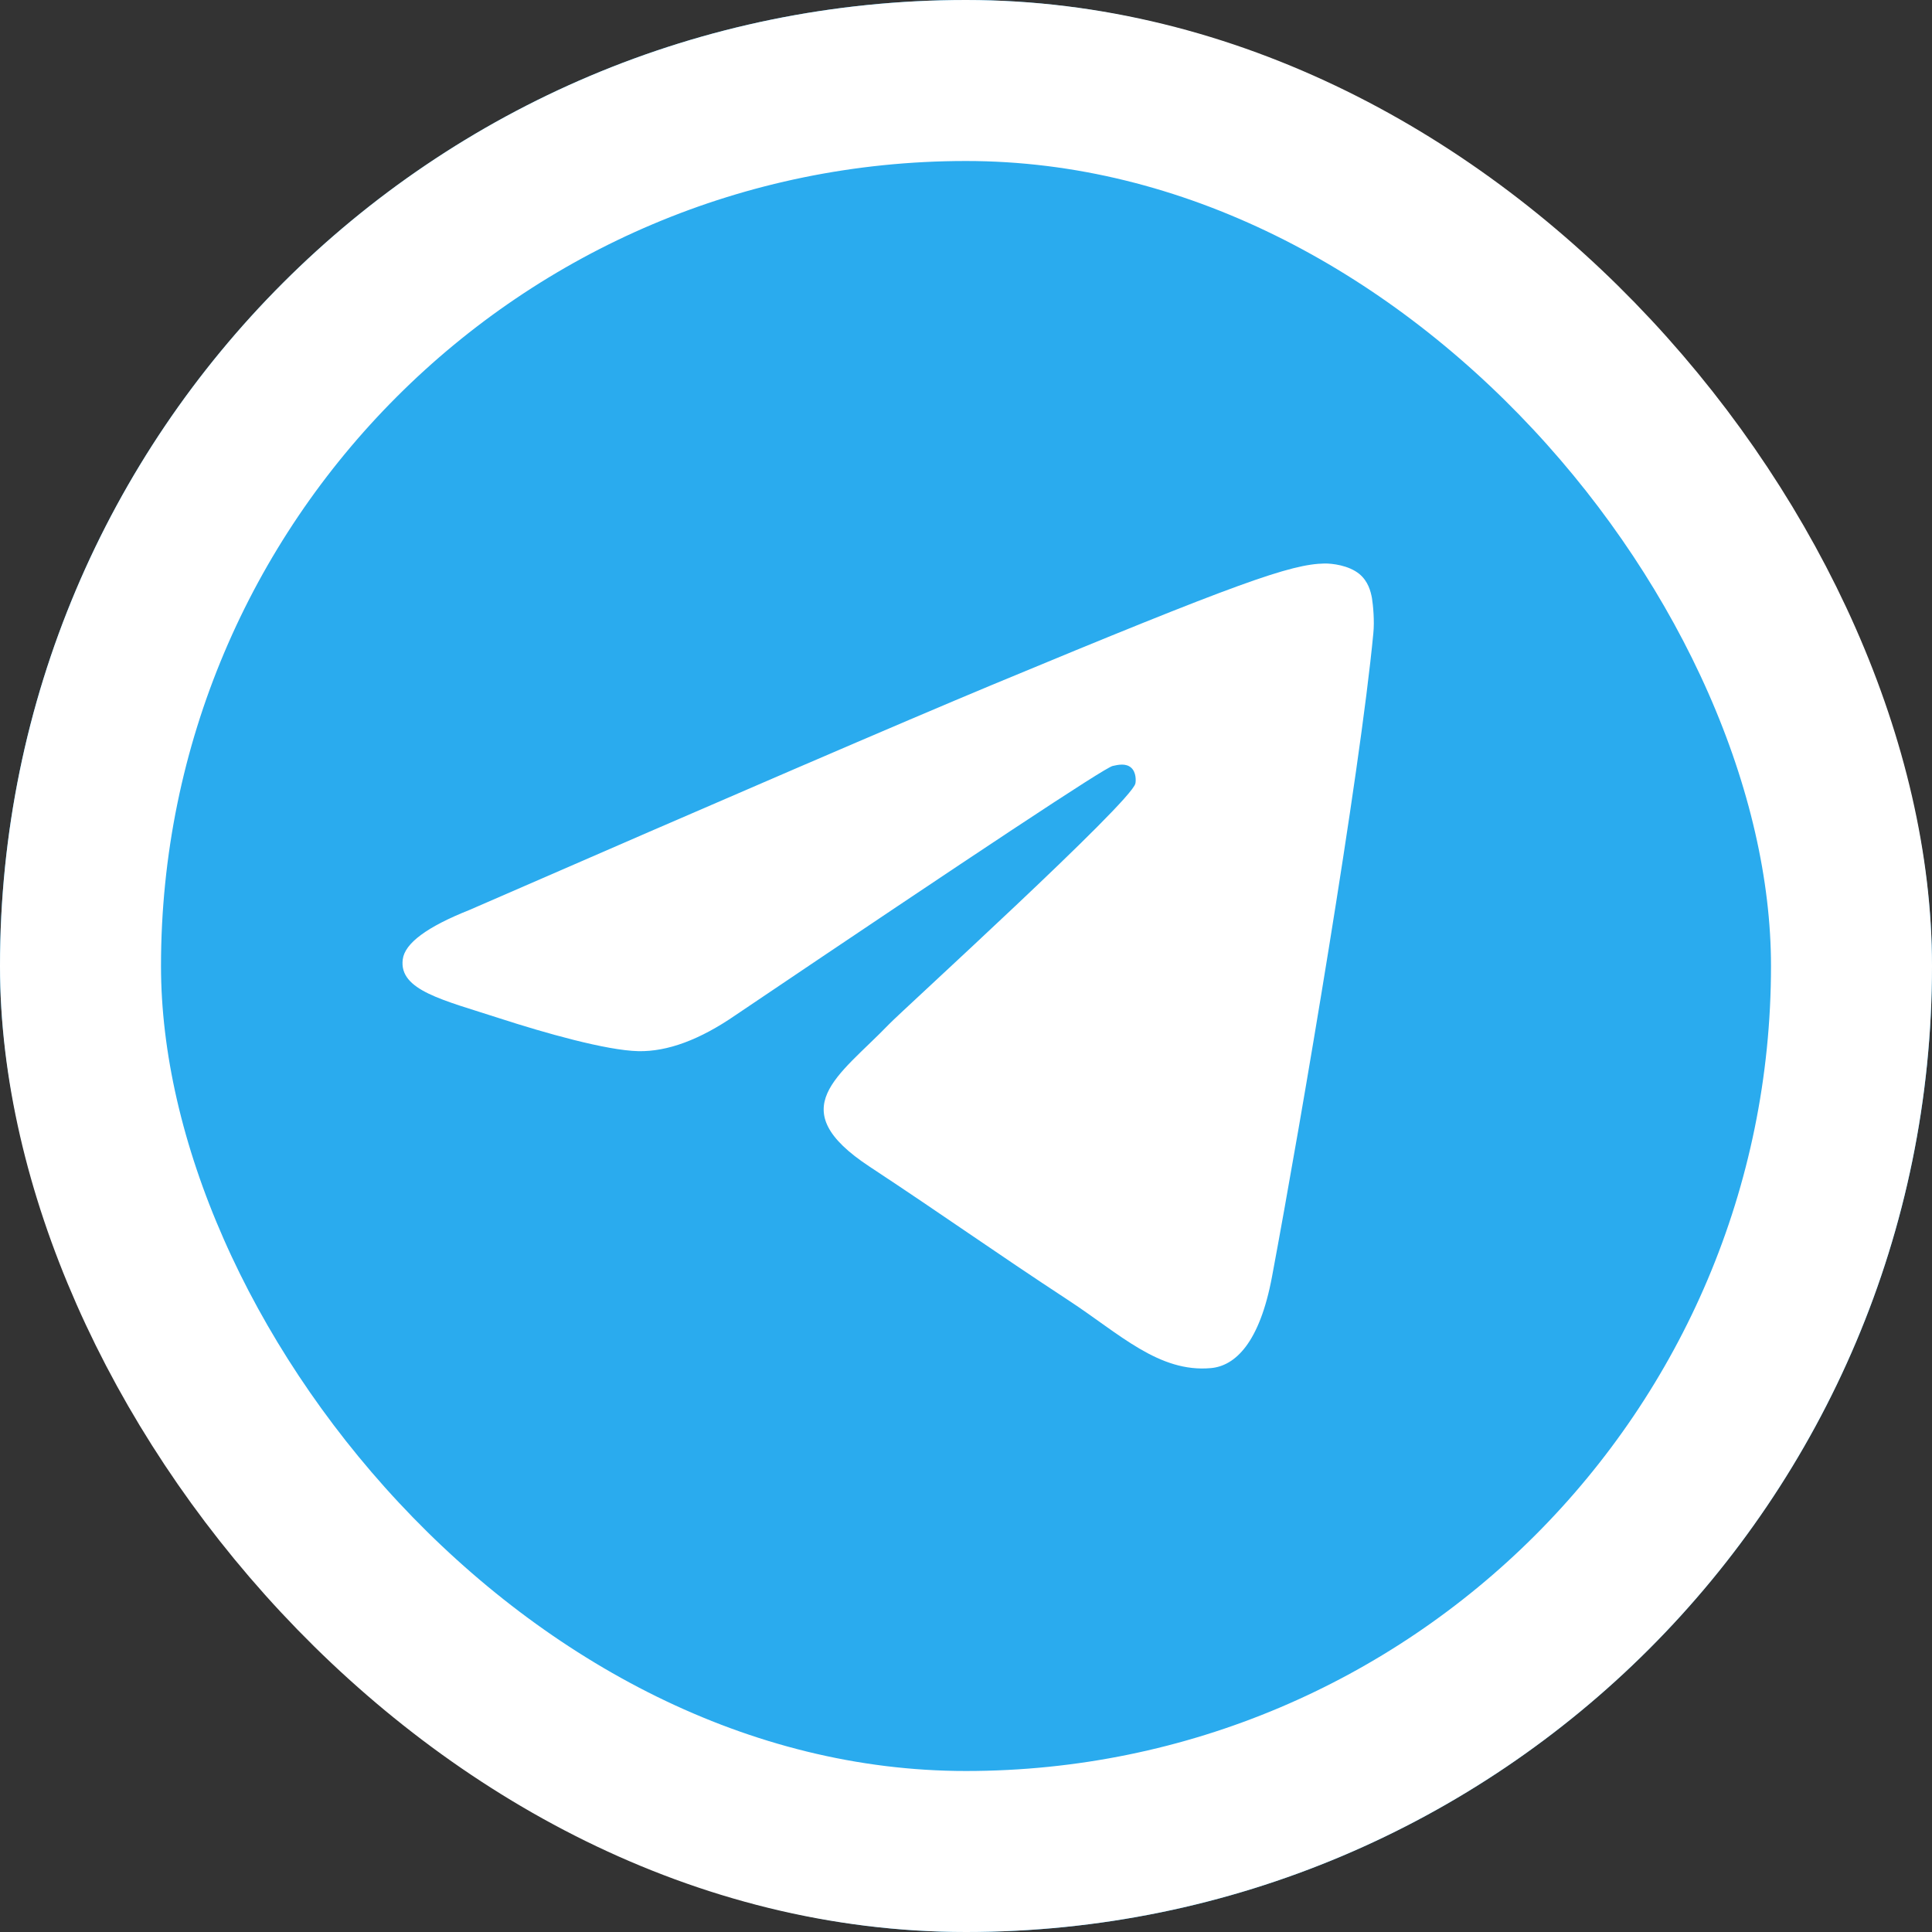
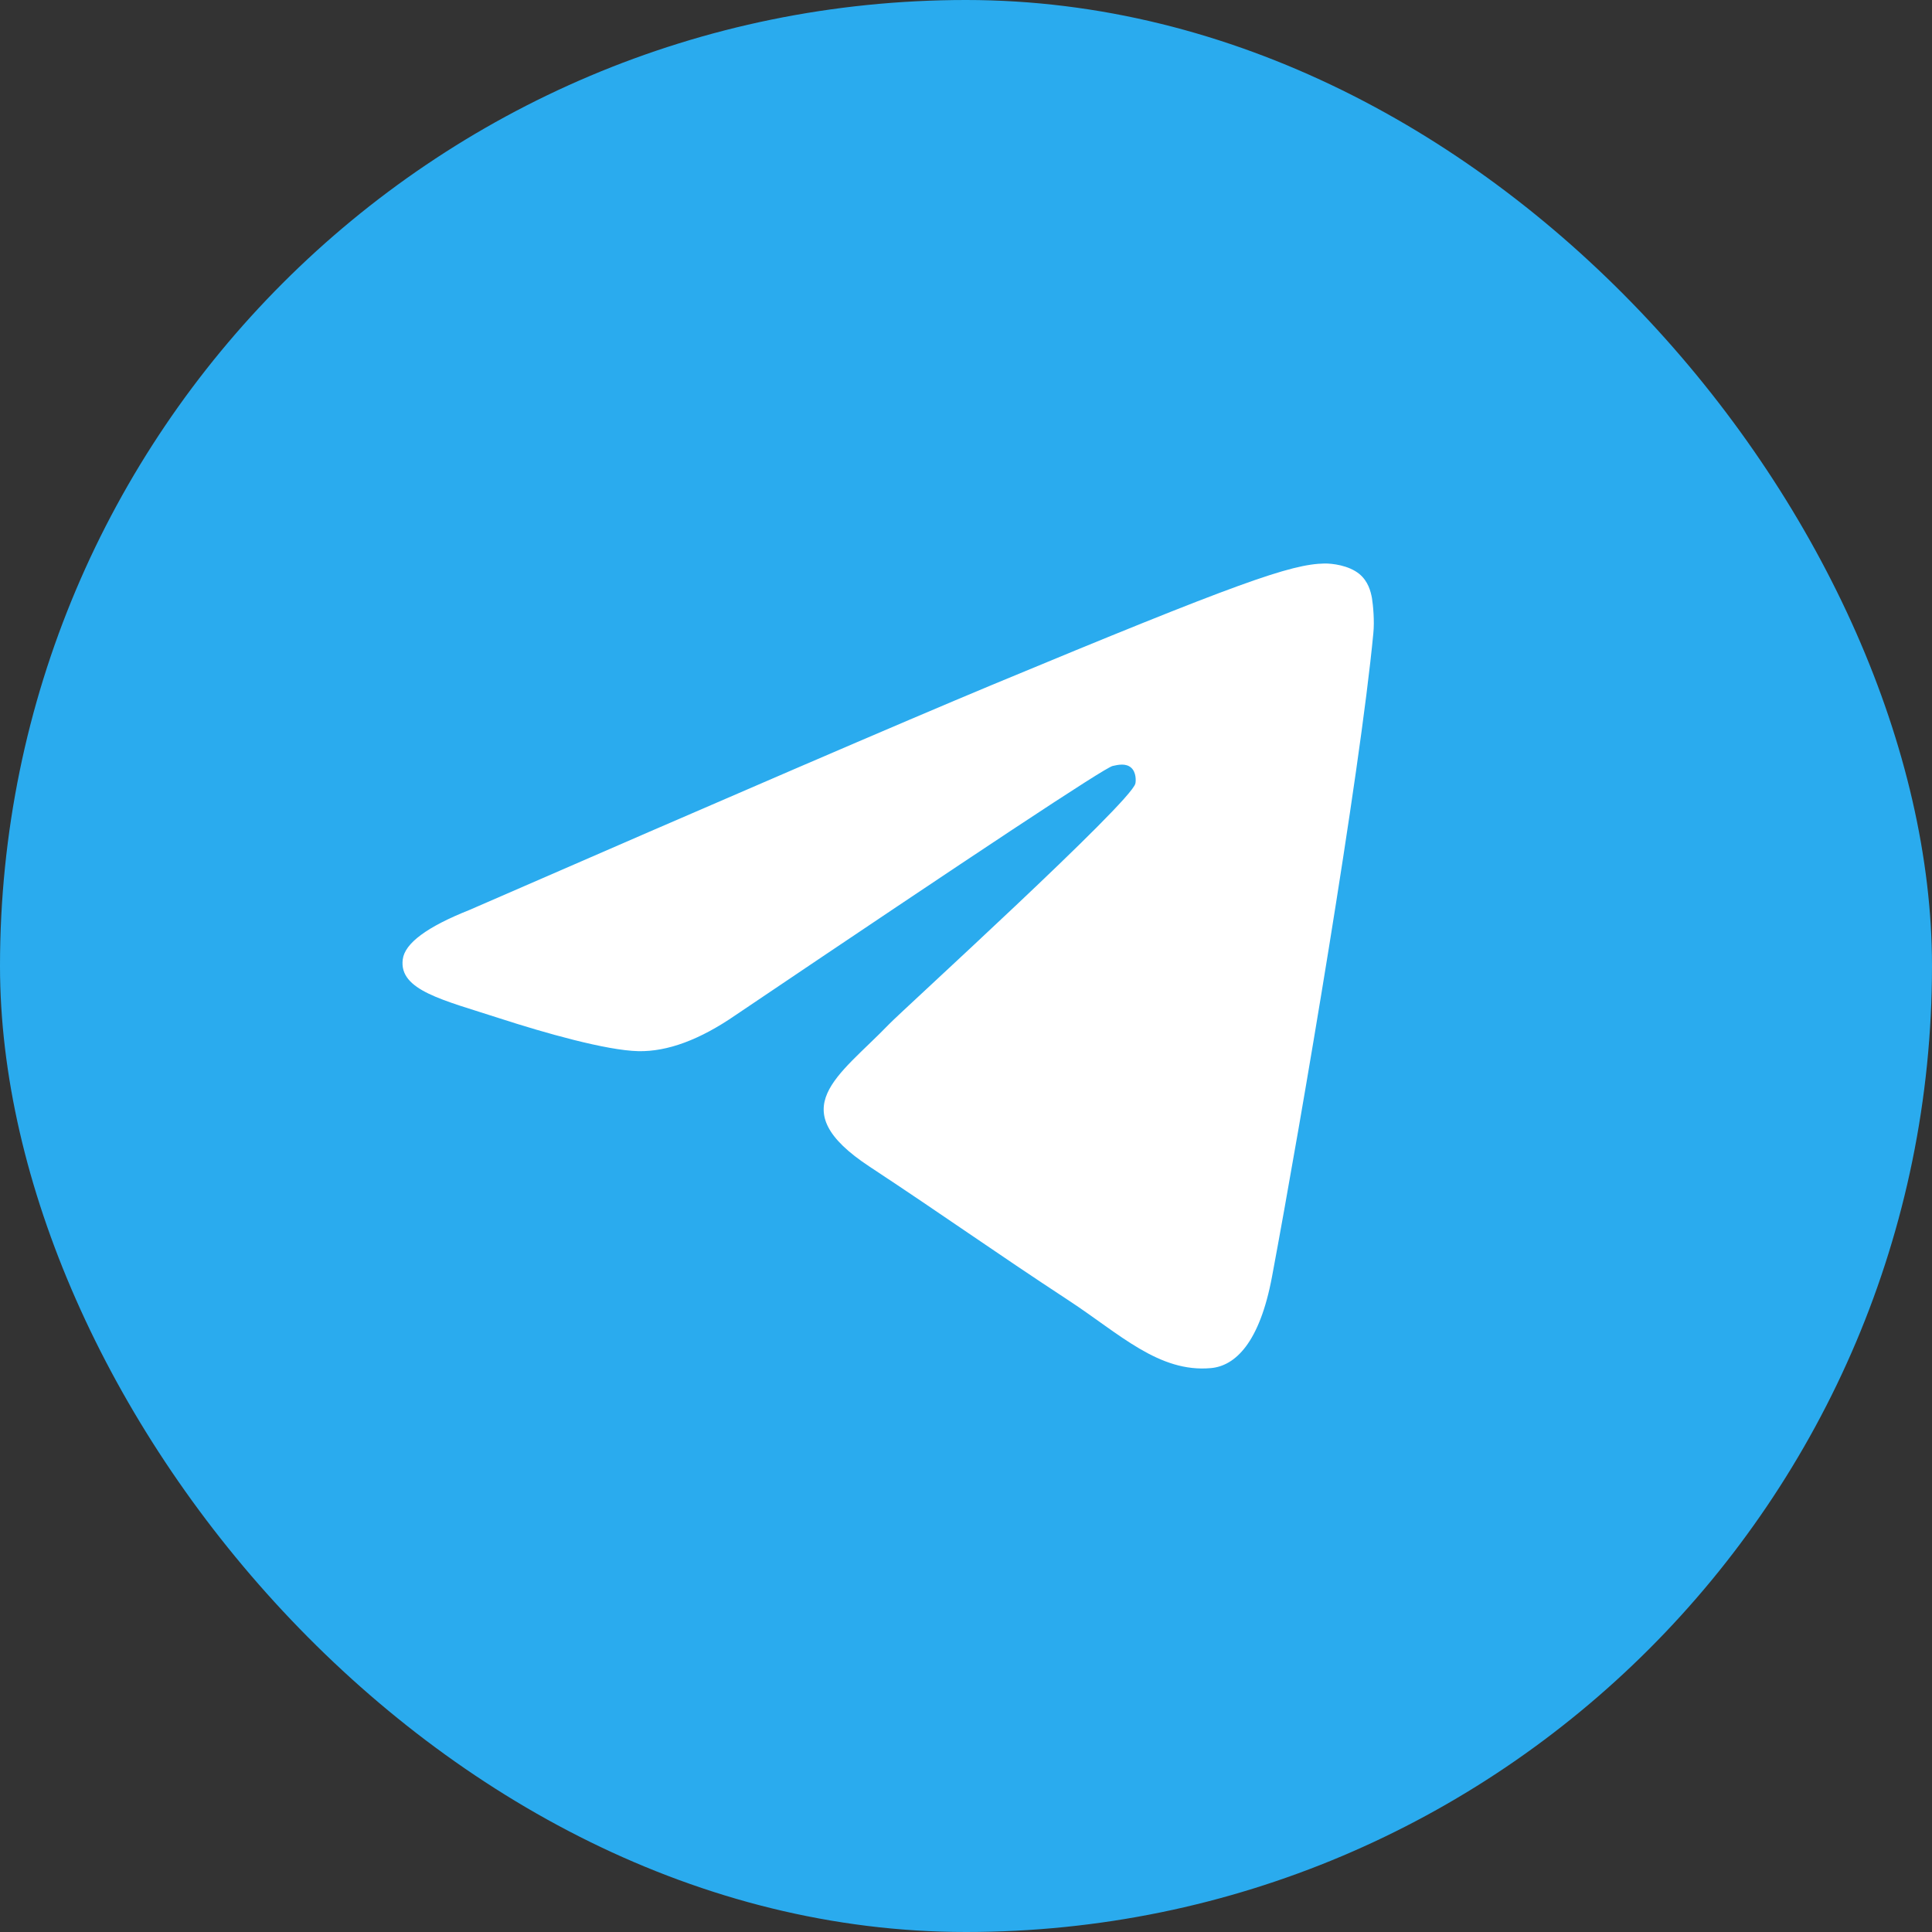
<svg xmlns="http://www.w3.org/2000/svg" width="24" height="24" viewBox="0 0 24 24" fill="none">
  <rect x="0" y="0" width="24" height="24" fill="#333333" stroke="none" />
  <rect width="24" height="24" rx="12" fill="#2AABEE" />
-   <rect x="1" y="1" width="22" height="22" rx="11" stroke="white" stroke-width="2" />
  <path d="M5.829 11.305C9.069 9.894 11.229 8.964 12.309 8.514C15.395 7.231 16.036 7.008 16.454 7C16.546 6.999 16.751 7.021 16.885 7.129C16.996 7.221 17.027 7.344 17.043 7.43C17.057 7.517 17.076 7.714 17.06 7.868C16.893 9.625 16.17 13.888 15.802 15.856C15.647 16.689 15.34 16.968 15.043 16.995C14.397 17.054 13.907 16.569 13.282 16.159C12.305 15.518 11.753 15.119 10.803 14.493C9.706 13.771 10.418 13.373 11.043 12.724C11.206 12.554 14.05 9.968 14.104 9.733C14.111 9.704 14.117 9.595 14.052 9.537C13.987 9.479 13.892 9.499 13.822 9.515C13.723 9.537 12.163 10.57 9.135 12.612C8.692 12.917 8.291 13.065 7.93 13.058C7.534 13.049 6.77 12.833 6.203 12.649C5.508 12.423 4.954 12.303 5.003 11.919C5.027 11.719 5.303 11.514 5.829 11.305Z" fill="white" />
</svg>